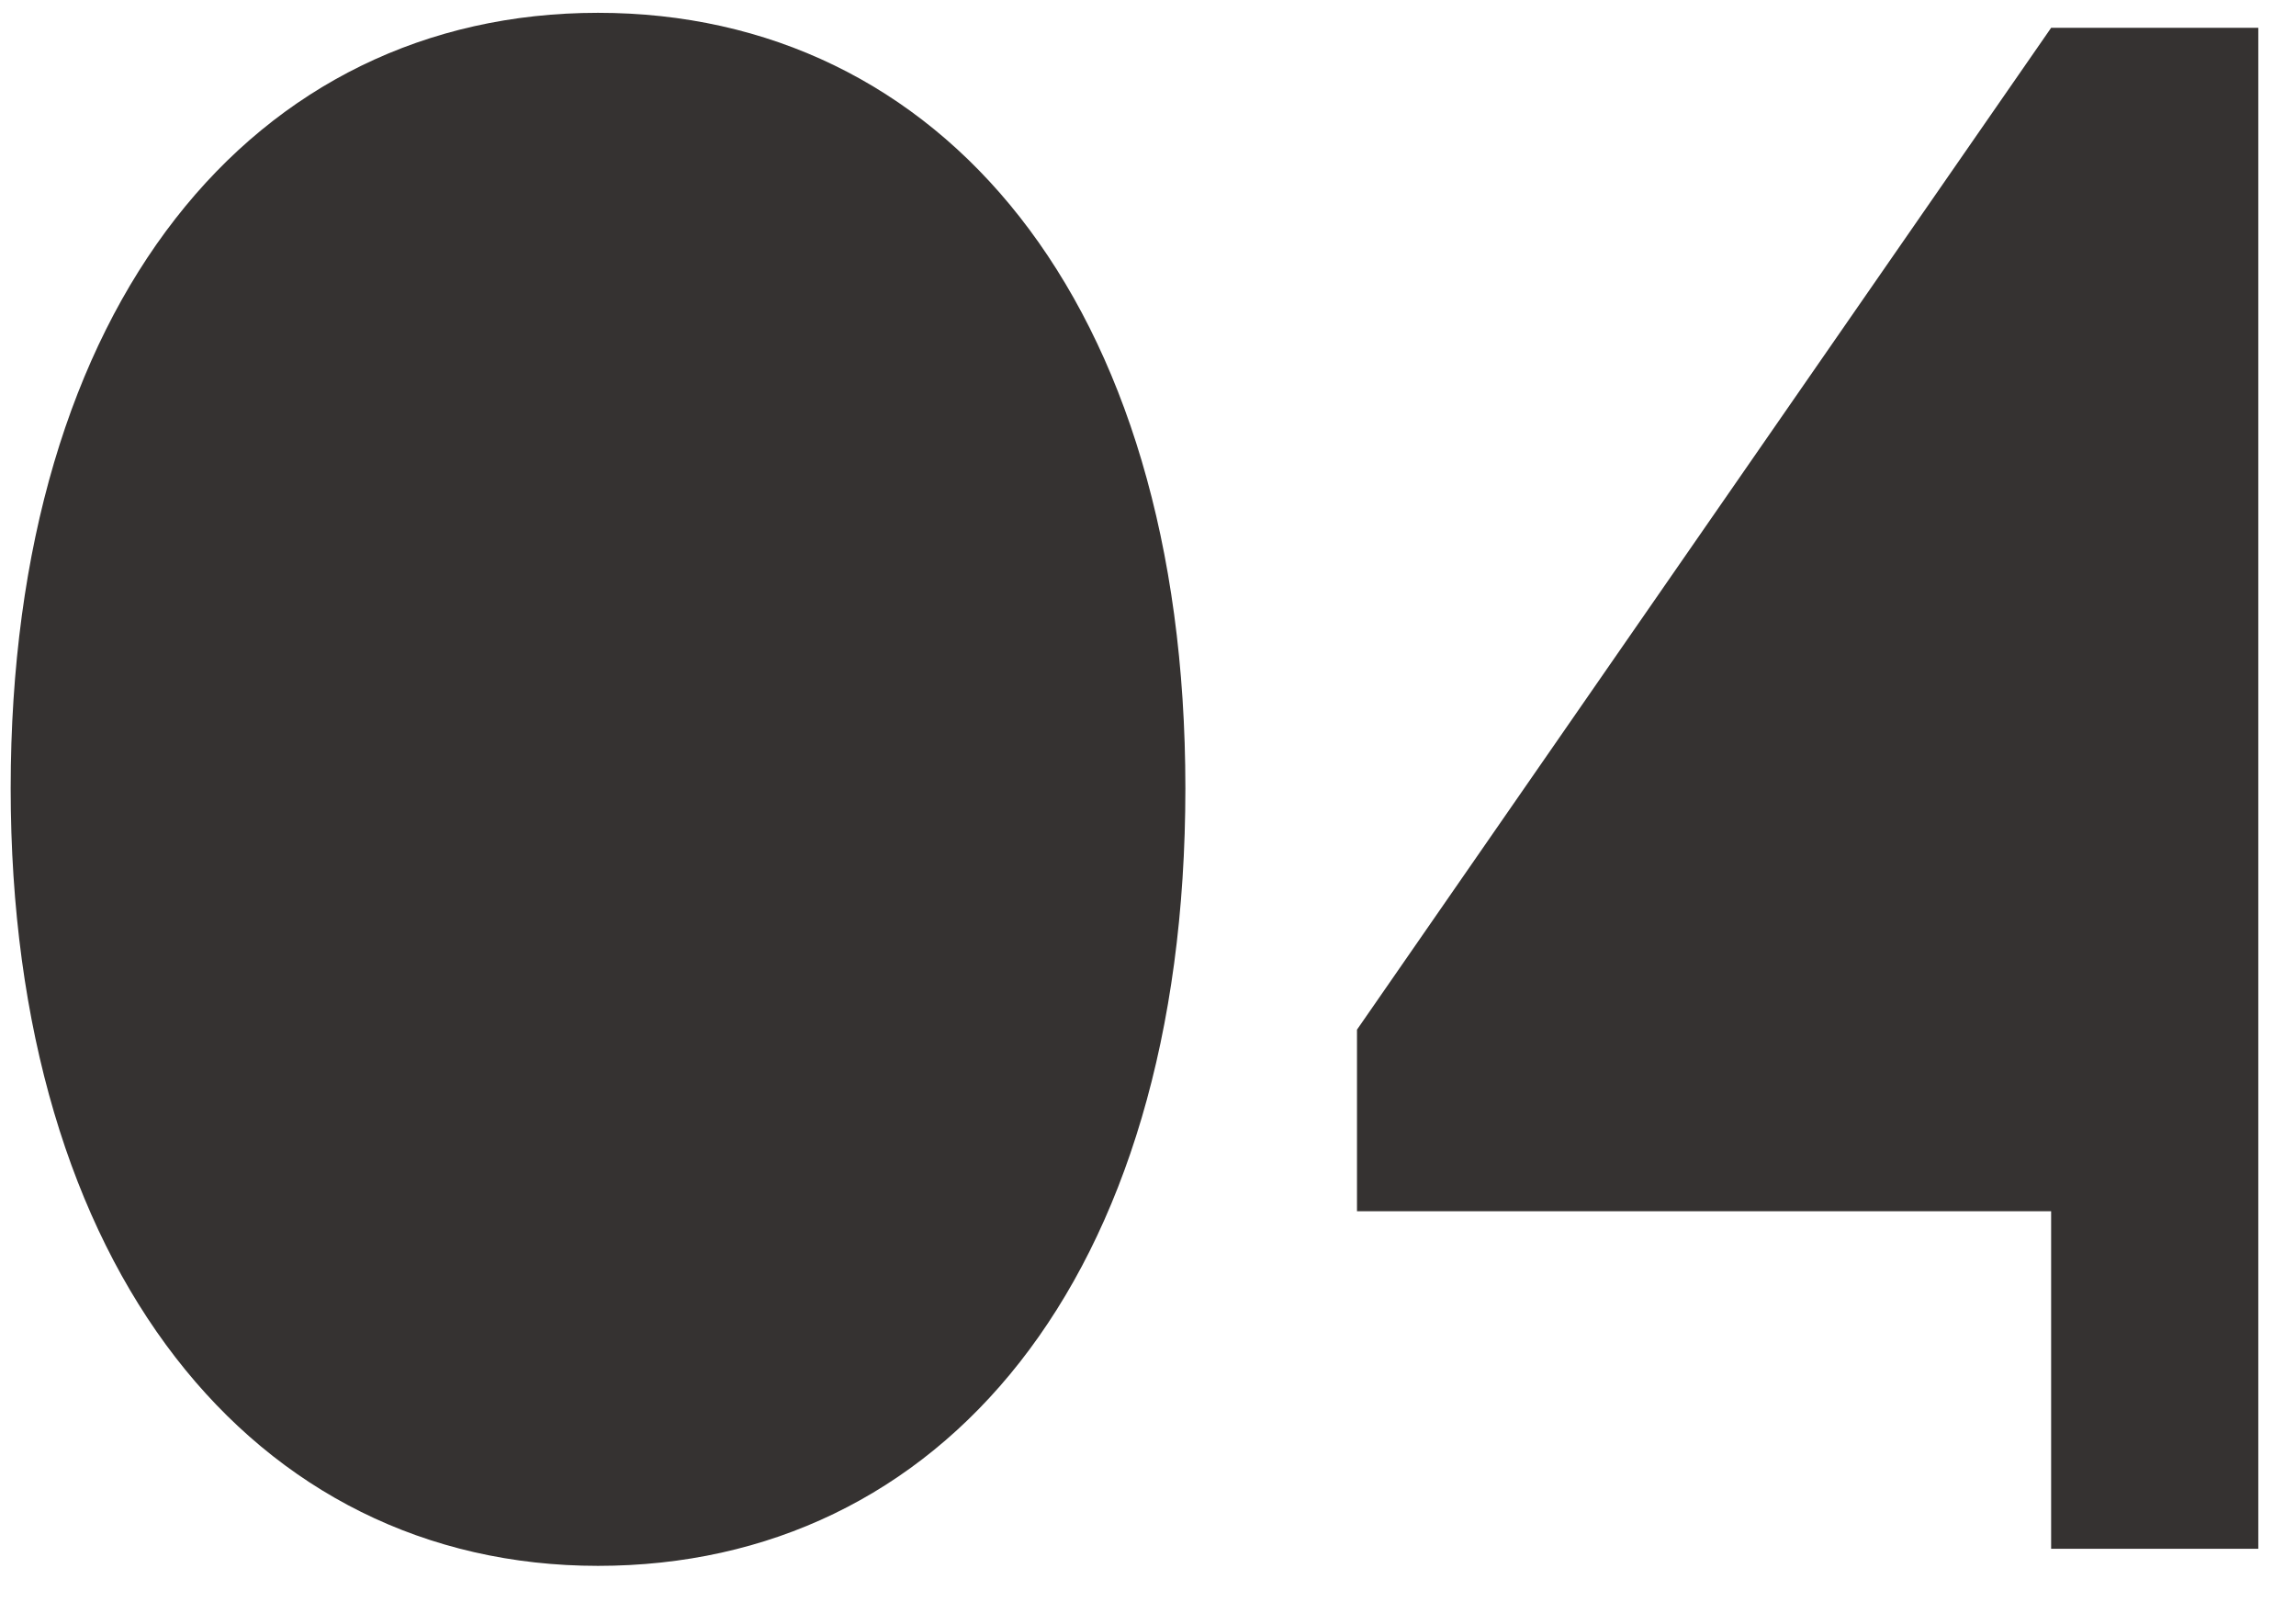
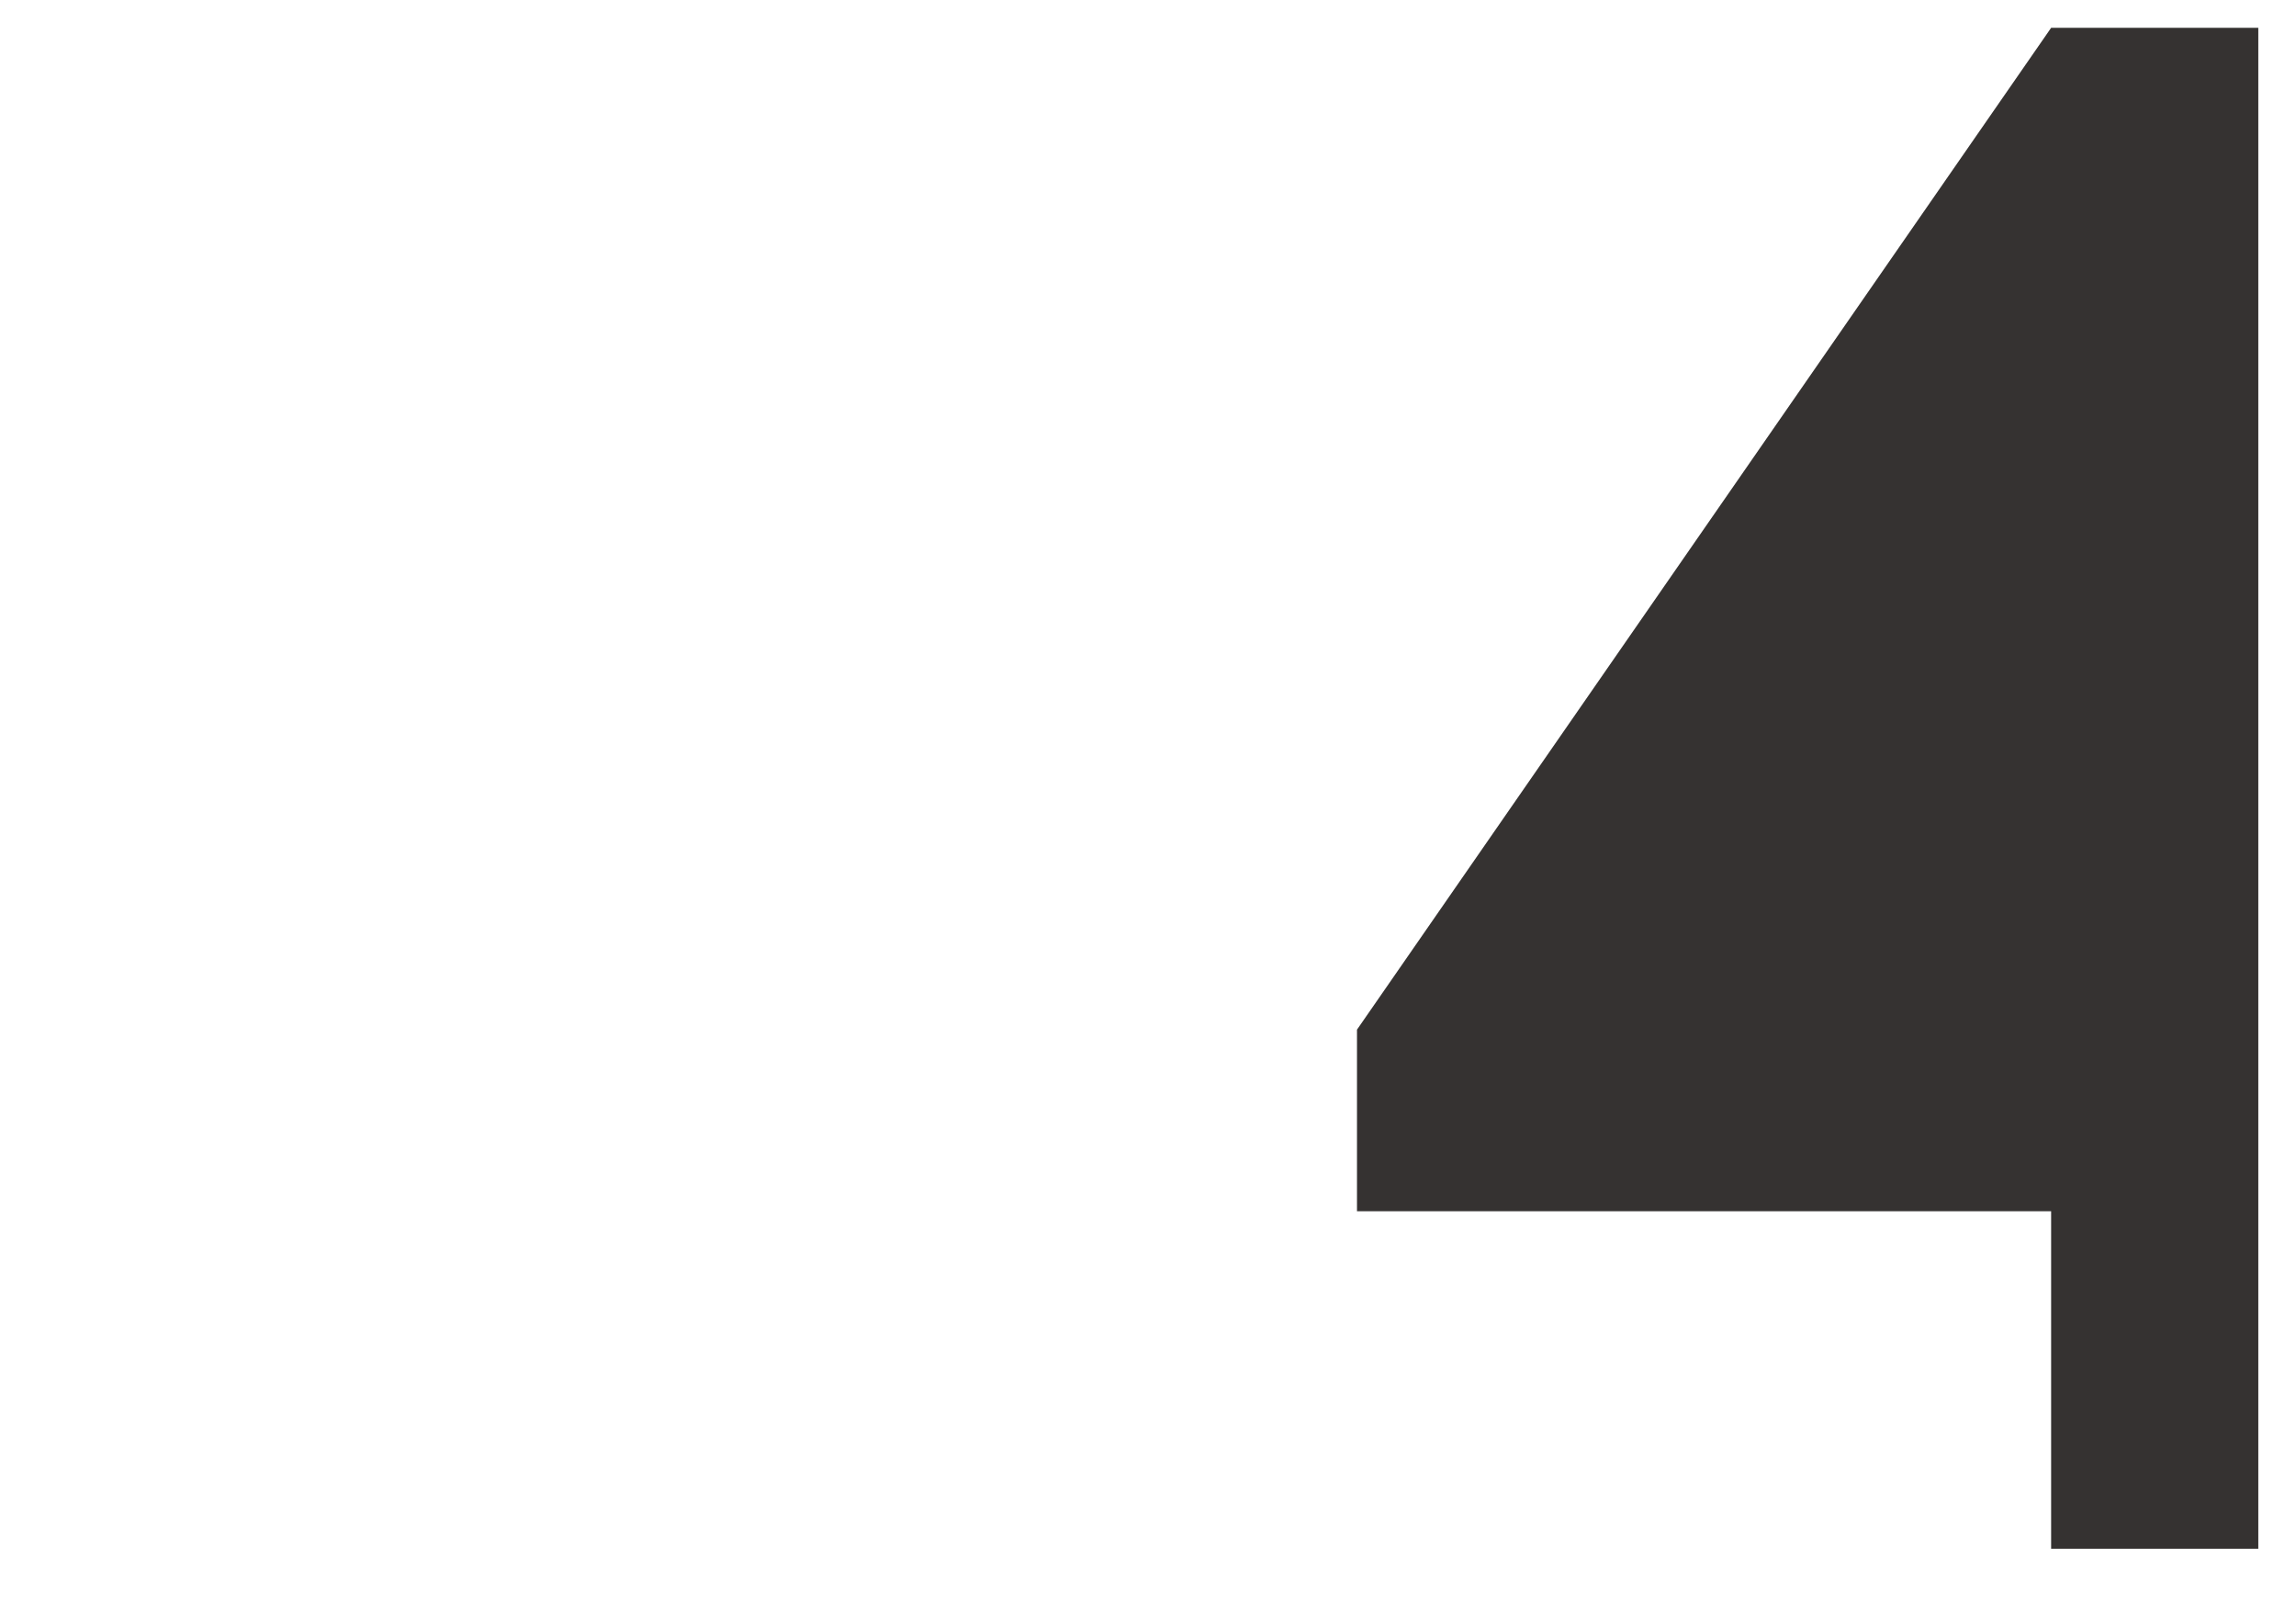
<svg xmlns="http://www.w3.org/2000/svg" width="43" height="30" viewBox="0 0 43 30" fill="none">
  <path d="M38.414 0.521H42.294V29H38.414V22.68H25.414V19.28L38.414 0.521Z" fill="#353231" />
-   <path d="M22.2 14.76C22.2 24 17.6 29.32 11.2 29.32C4.76 29.32 0.2 23.76 0.2 14.76C0.2 5.68 4.76 0.24 11.2 0.24C17.6 0.24 22.2 5.6 22.2 14.76Z" fill="#353231" />
</svg>